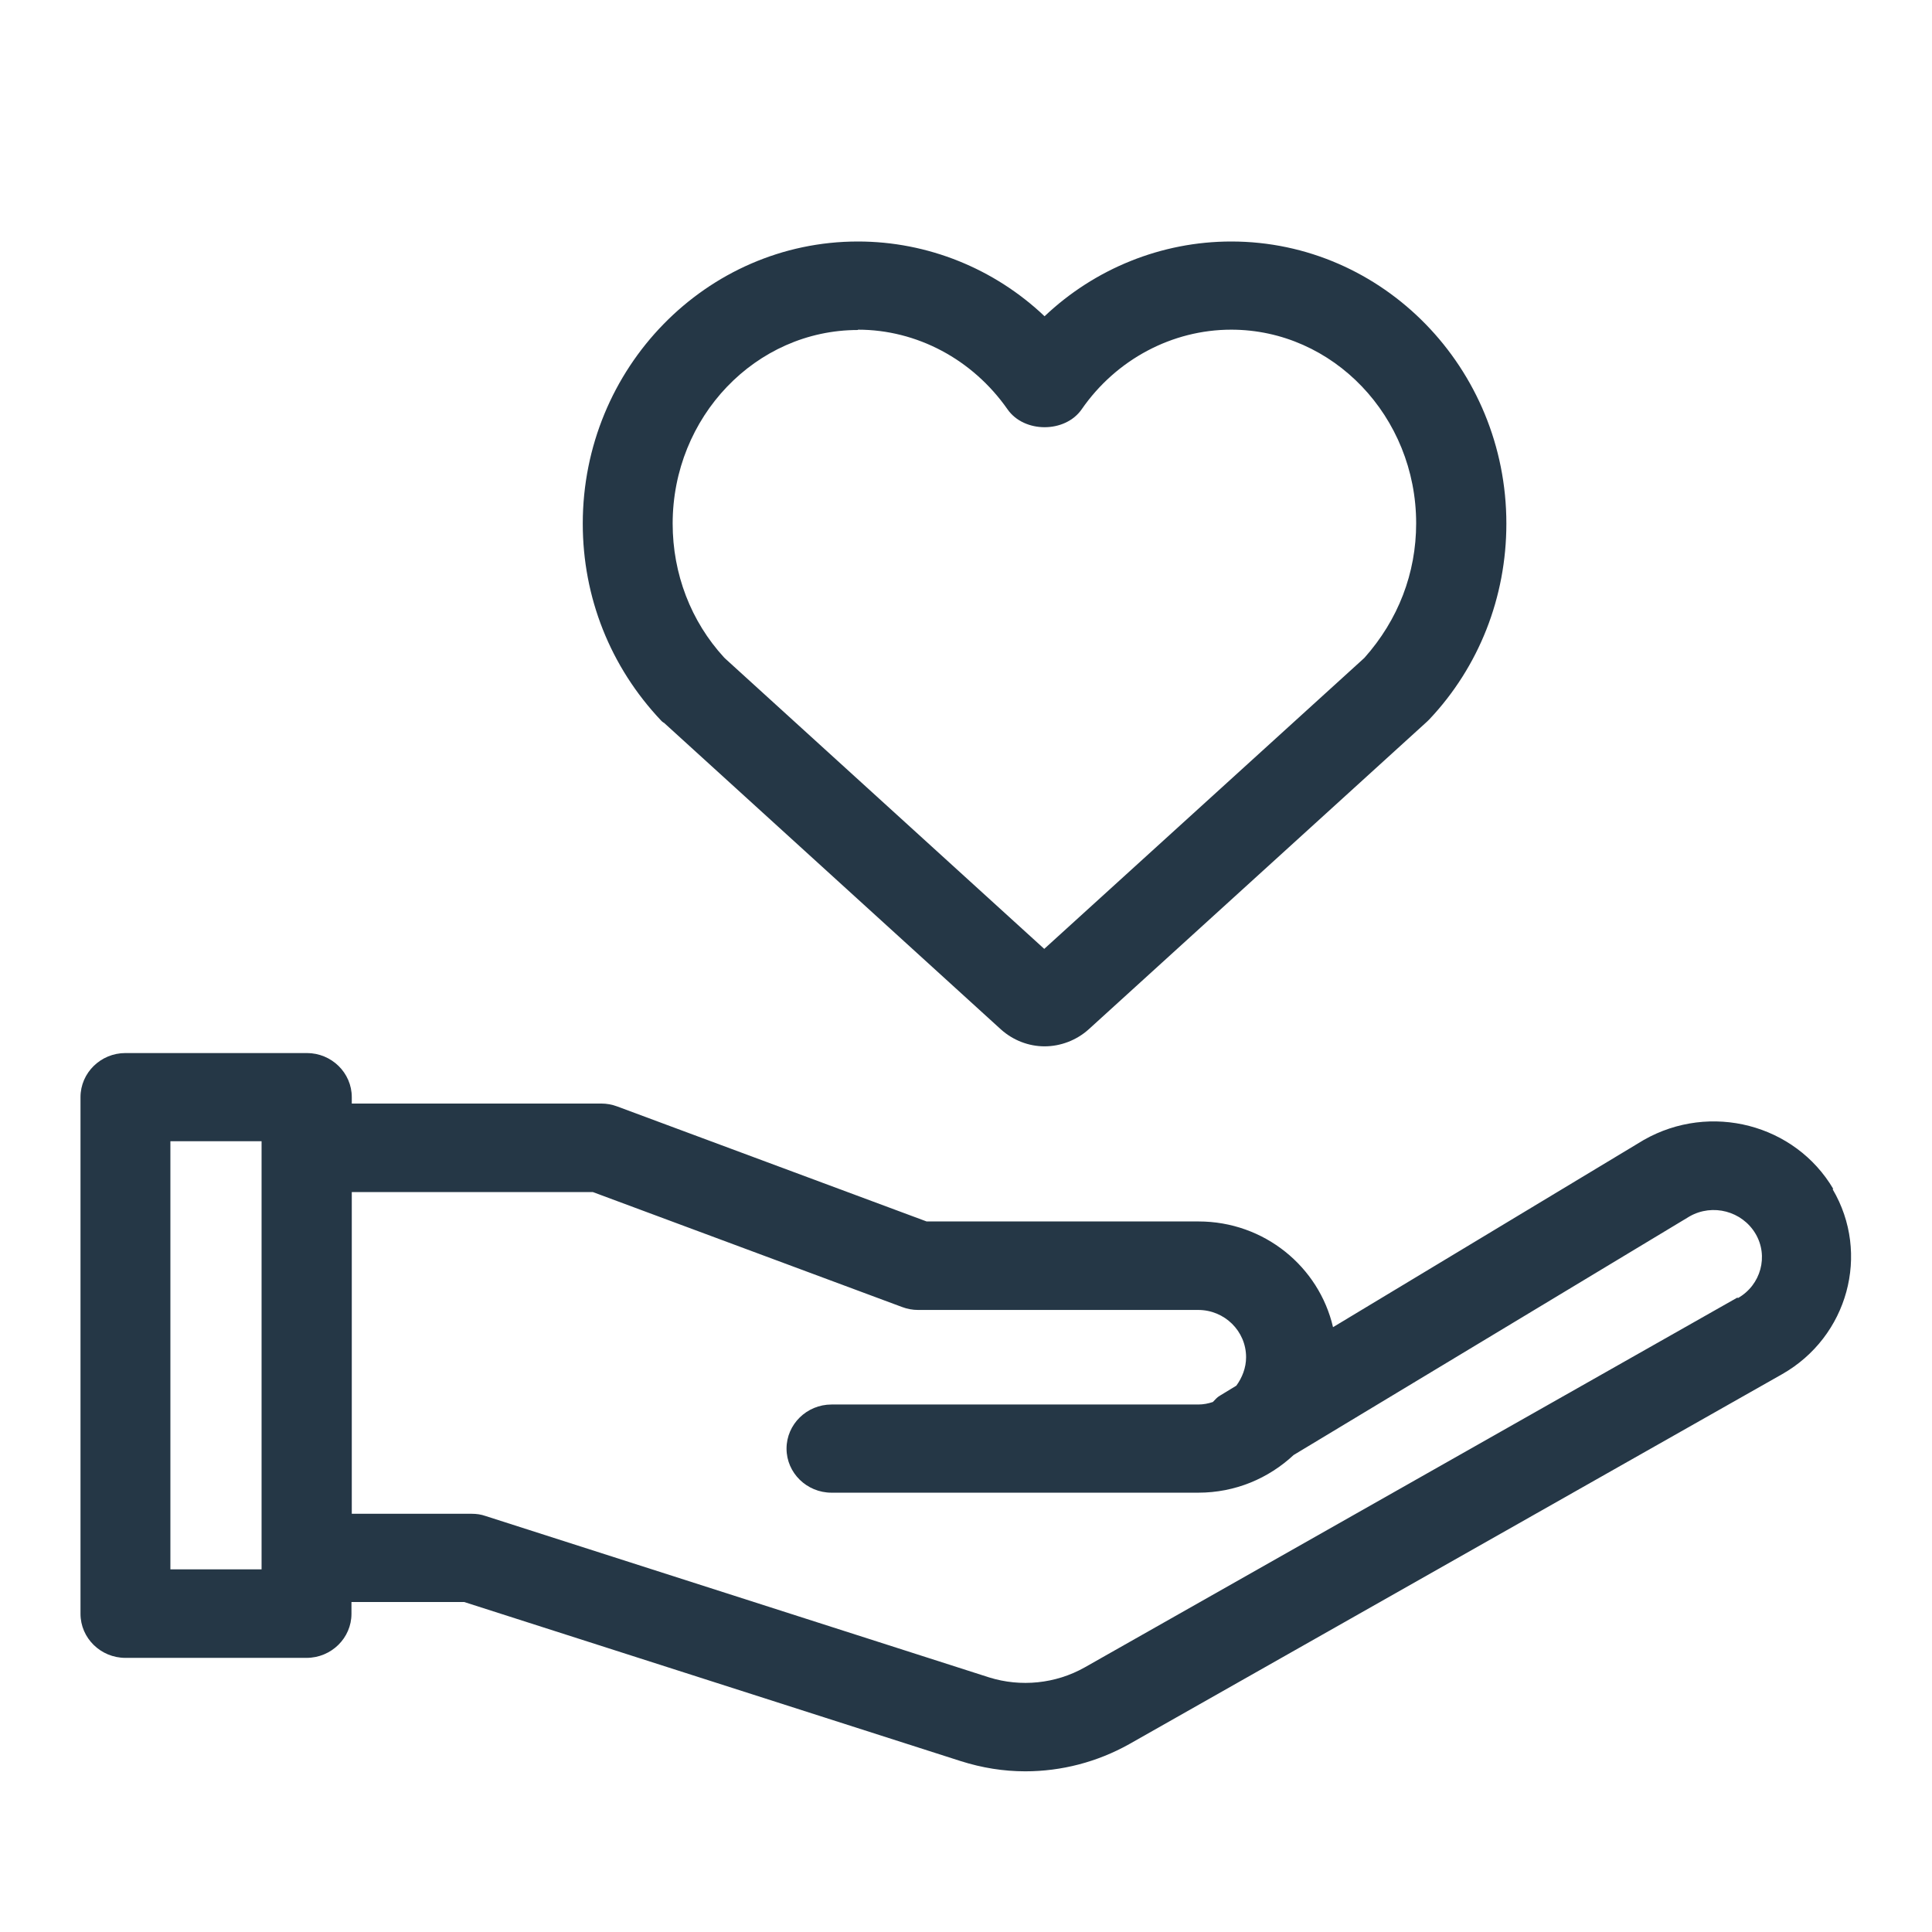
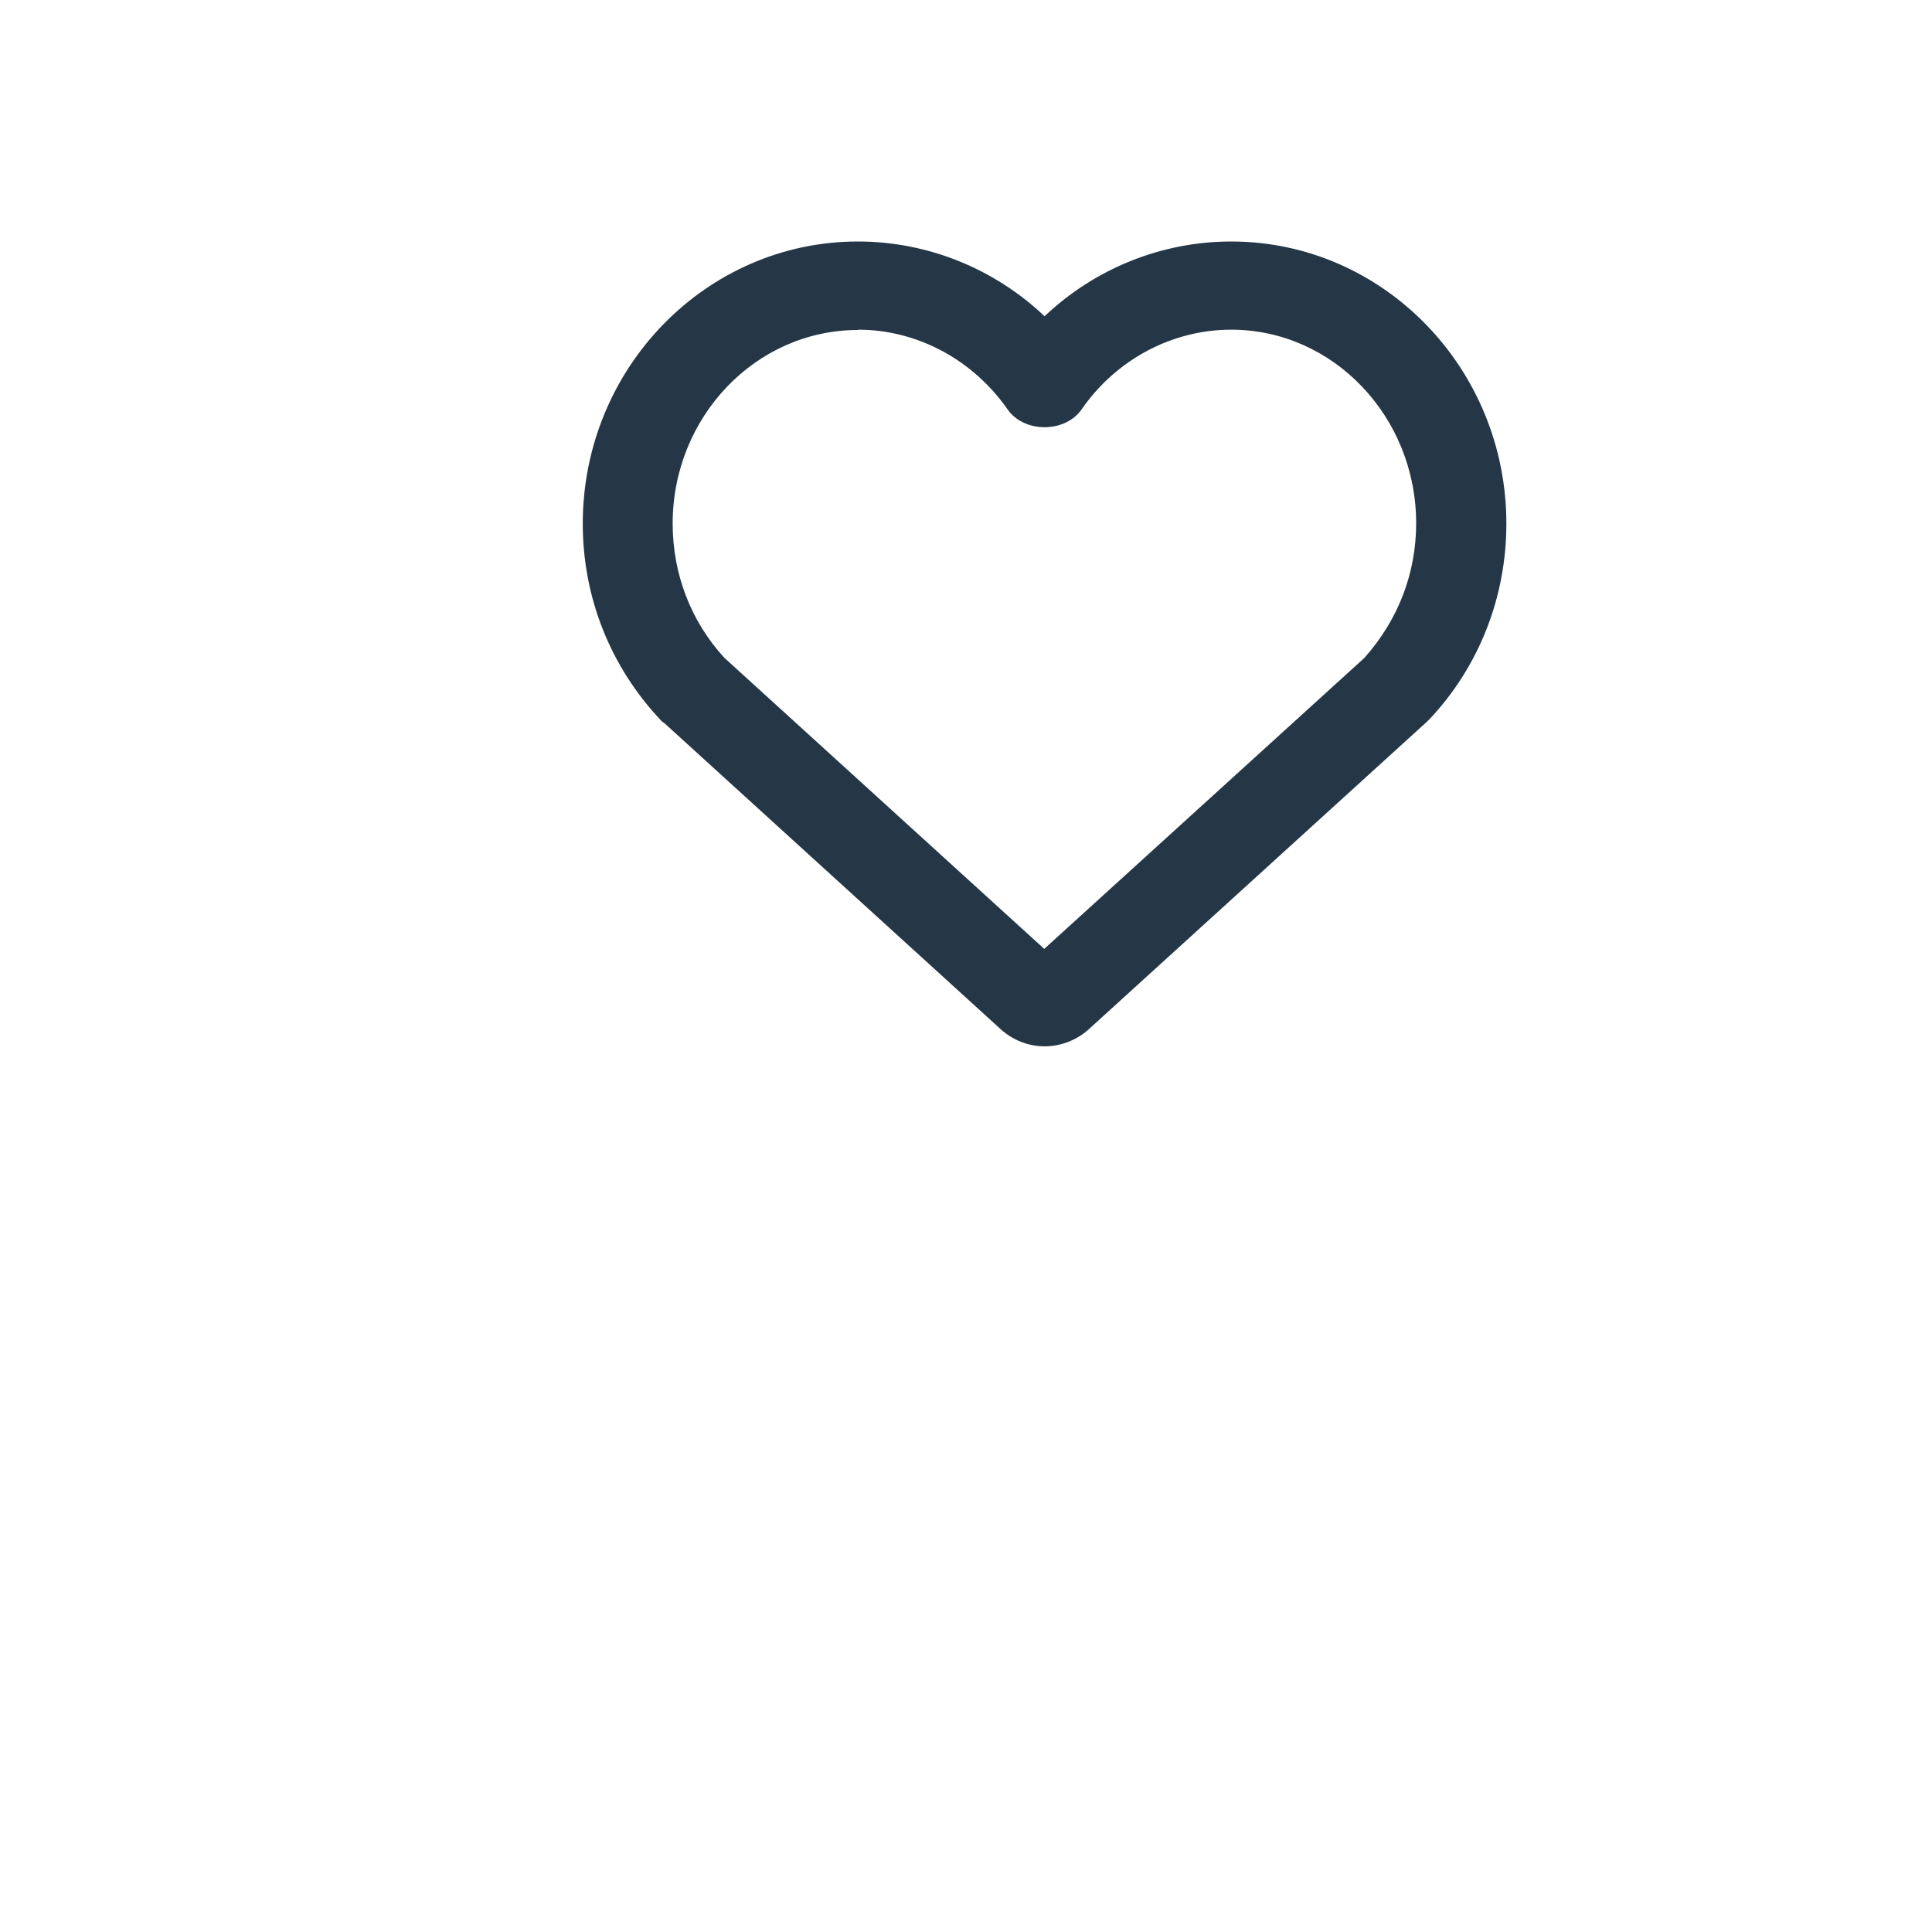
<svg xmlns="http://www.w3.org/2000/svg" width="36" height="36" viewBox="0 0 36 36" fill="none">
  <path d="M12.358 13.46C12.358 13.46 12.358 13.466 12.37 13.466L18.651 19.182C18.876 19.384 19.167 19.497 19.464 19.497C19.762 19.497 20.059 19.384 20.284 19.182L26.589 13.448C26.601 13.436 26.619 13.418 26.631 13.407C27.56 12.424 28.069 11.126 28.069 9.757C28.069 6.858 25.77 4.5 22.942 4.5C21.643 4.5 20.399 5.006 19.464 5.893C18.53 5.006 17.286 4.5 15.987 4.5C13.159 4.5 10.859 6.858 10.859 9.757C10.859 11.126 11.369 12.424 12.322 13.43C12.334 13.442 12.346 13.454 12.358 13.46ZM15.987 6.143C17.086 6.143 18.123 6.697 18.773 7.626C19.082 8.072 19.847 8.072 20.156 7.626C20.799 6.697 21.843 6.143 22.942 6.143C24.841 6.143 26.388 7.763 26.388 9.751C26.388 10.68 26.055 11.549 25.424 12.258C25.418 12.264 25.405 12.275 25.399 12.281L19.458 17.681L13.53 12.287L13.517 12.275C13.511 12.27 13.505 12.264 13.493 12.252C12.874 11.579 12.534 10.692 12.534 9.757C12.534 7.769 14.082 6.149 15.987 6.149V6.143Z" fill="#253746" />
-   <path d="M34.16 22.153C33.45 20.95 31.872 20.533 30.628 21.242L24.839 24.73C24.578 23.605 23.559 22.76 22.333 22.76H17.266L11.501 20.617C11.404 20.581 11.306 20.563 11.203 20.563H6.555V20.444C6.555 19.991 6.179 19.622 5.718 19.622H2.337C1.876 19.622 1.5 19.991 1.5 20.444V30.071C1.5 30.523 1.876 30.892 2.337 30.892H5.711C6.173 30.892 6.549 30.523 6.549 30.071V29.851H8.649L17.903 32.816C18.297 32.941 18.698 33.006 19.105 33.006C19.778 33.006 20.446 32.833 21.04 32.5L33.207 25.606C34.433 24.909 34.858 23.361 34.148 22.159L34.16 22.153ZM4.874 29.243H3.175V21.265H4.874V29.243ZM32.376 24.177L20.209 31.071C19.669 31.375 19.02 31.44 18.431 31.256L9.049 28.249C8.964 28.219 8.879 28.207 8.788 28.207H6.555V22.212H11.046L16.811 24.355C16.908 24.391 17.005 24.409 17.108 24.409H22.327C22.818 24.409 23.219 24.802 23.219 25.29C23.219 25.487 23.146 25.671 23.037 25.82L22.733 26.005C22.679 26.034 22.642 26.082 22.6 26.124C22.515 26.153 22.424 26.171 22.327 26.171H15.494C15.033 26.171 14.656 26.54 14.656 26.993C14.656 27.445 15.033 27.814 15.494 27.814H22.327C23.019 27.814 23.638 27.547 24.105 27.112L31.484 22.665C31.915 22.421 32.461 22.569 32.71 22.986C32.959 23.403 32.813 23.945 32.382 24.189L32.376 24.177Z" fill="#253746" />
</svg>